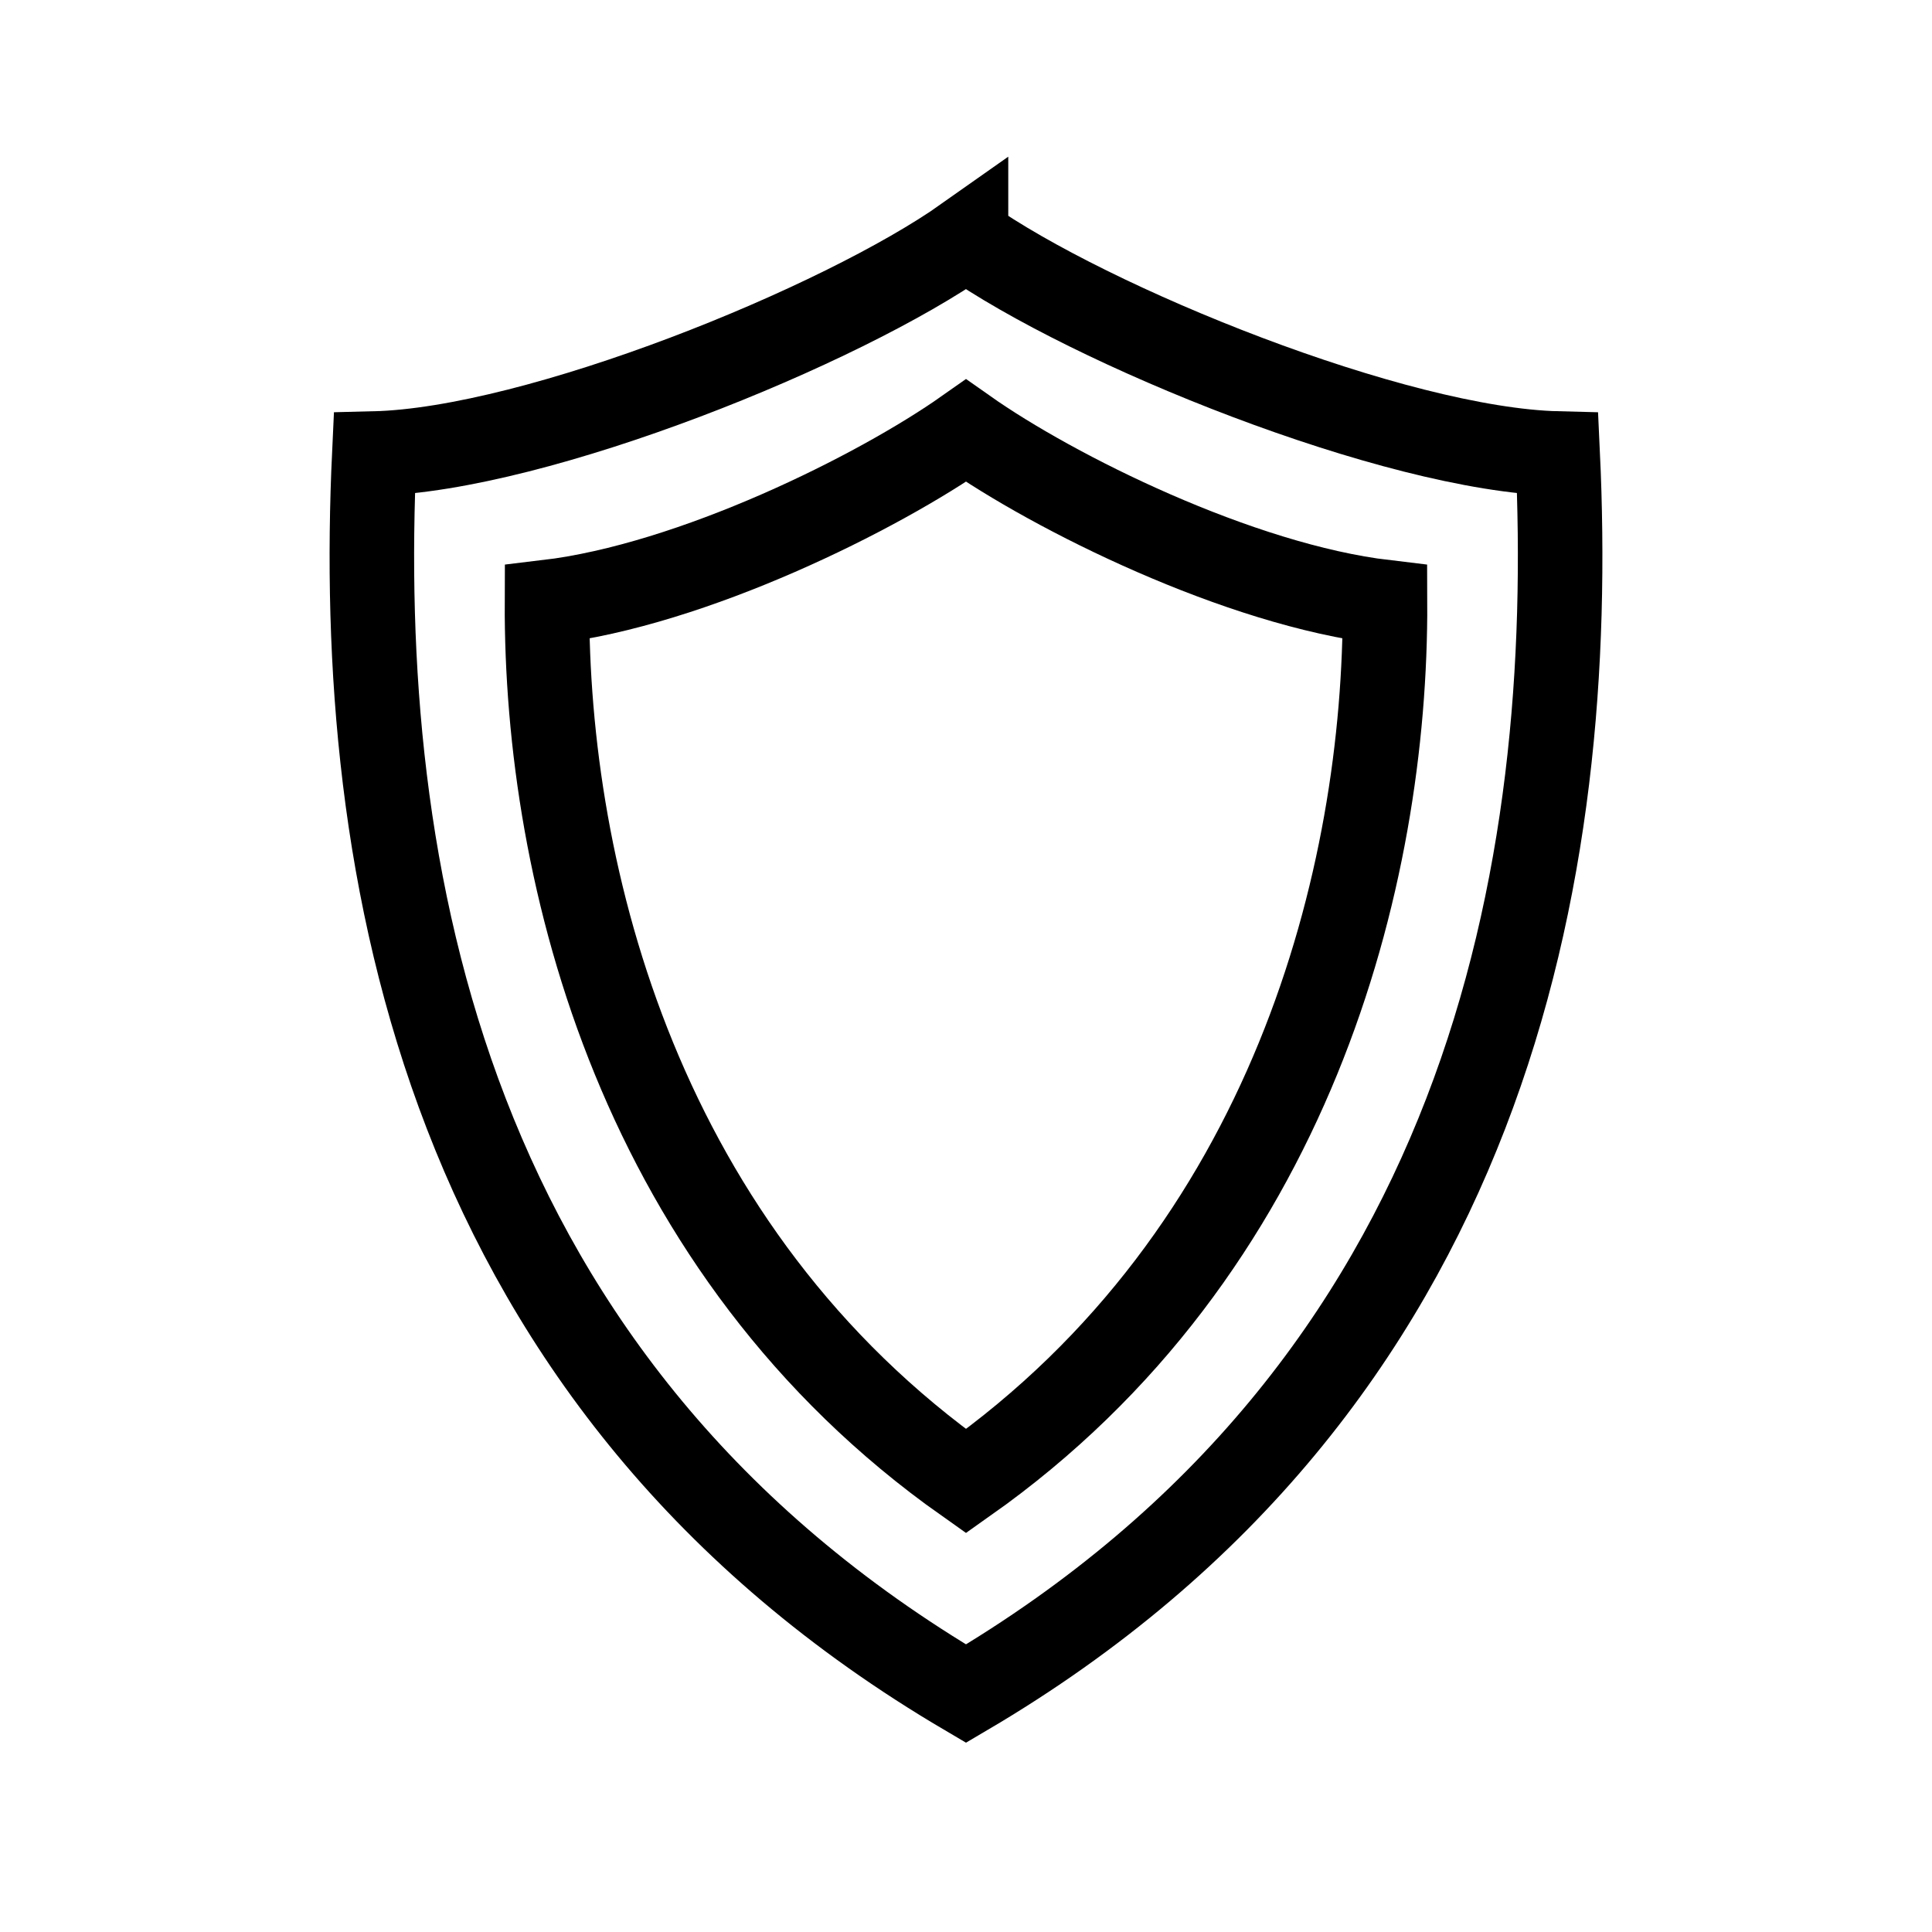
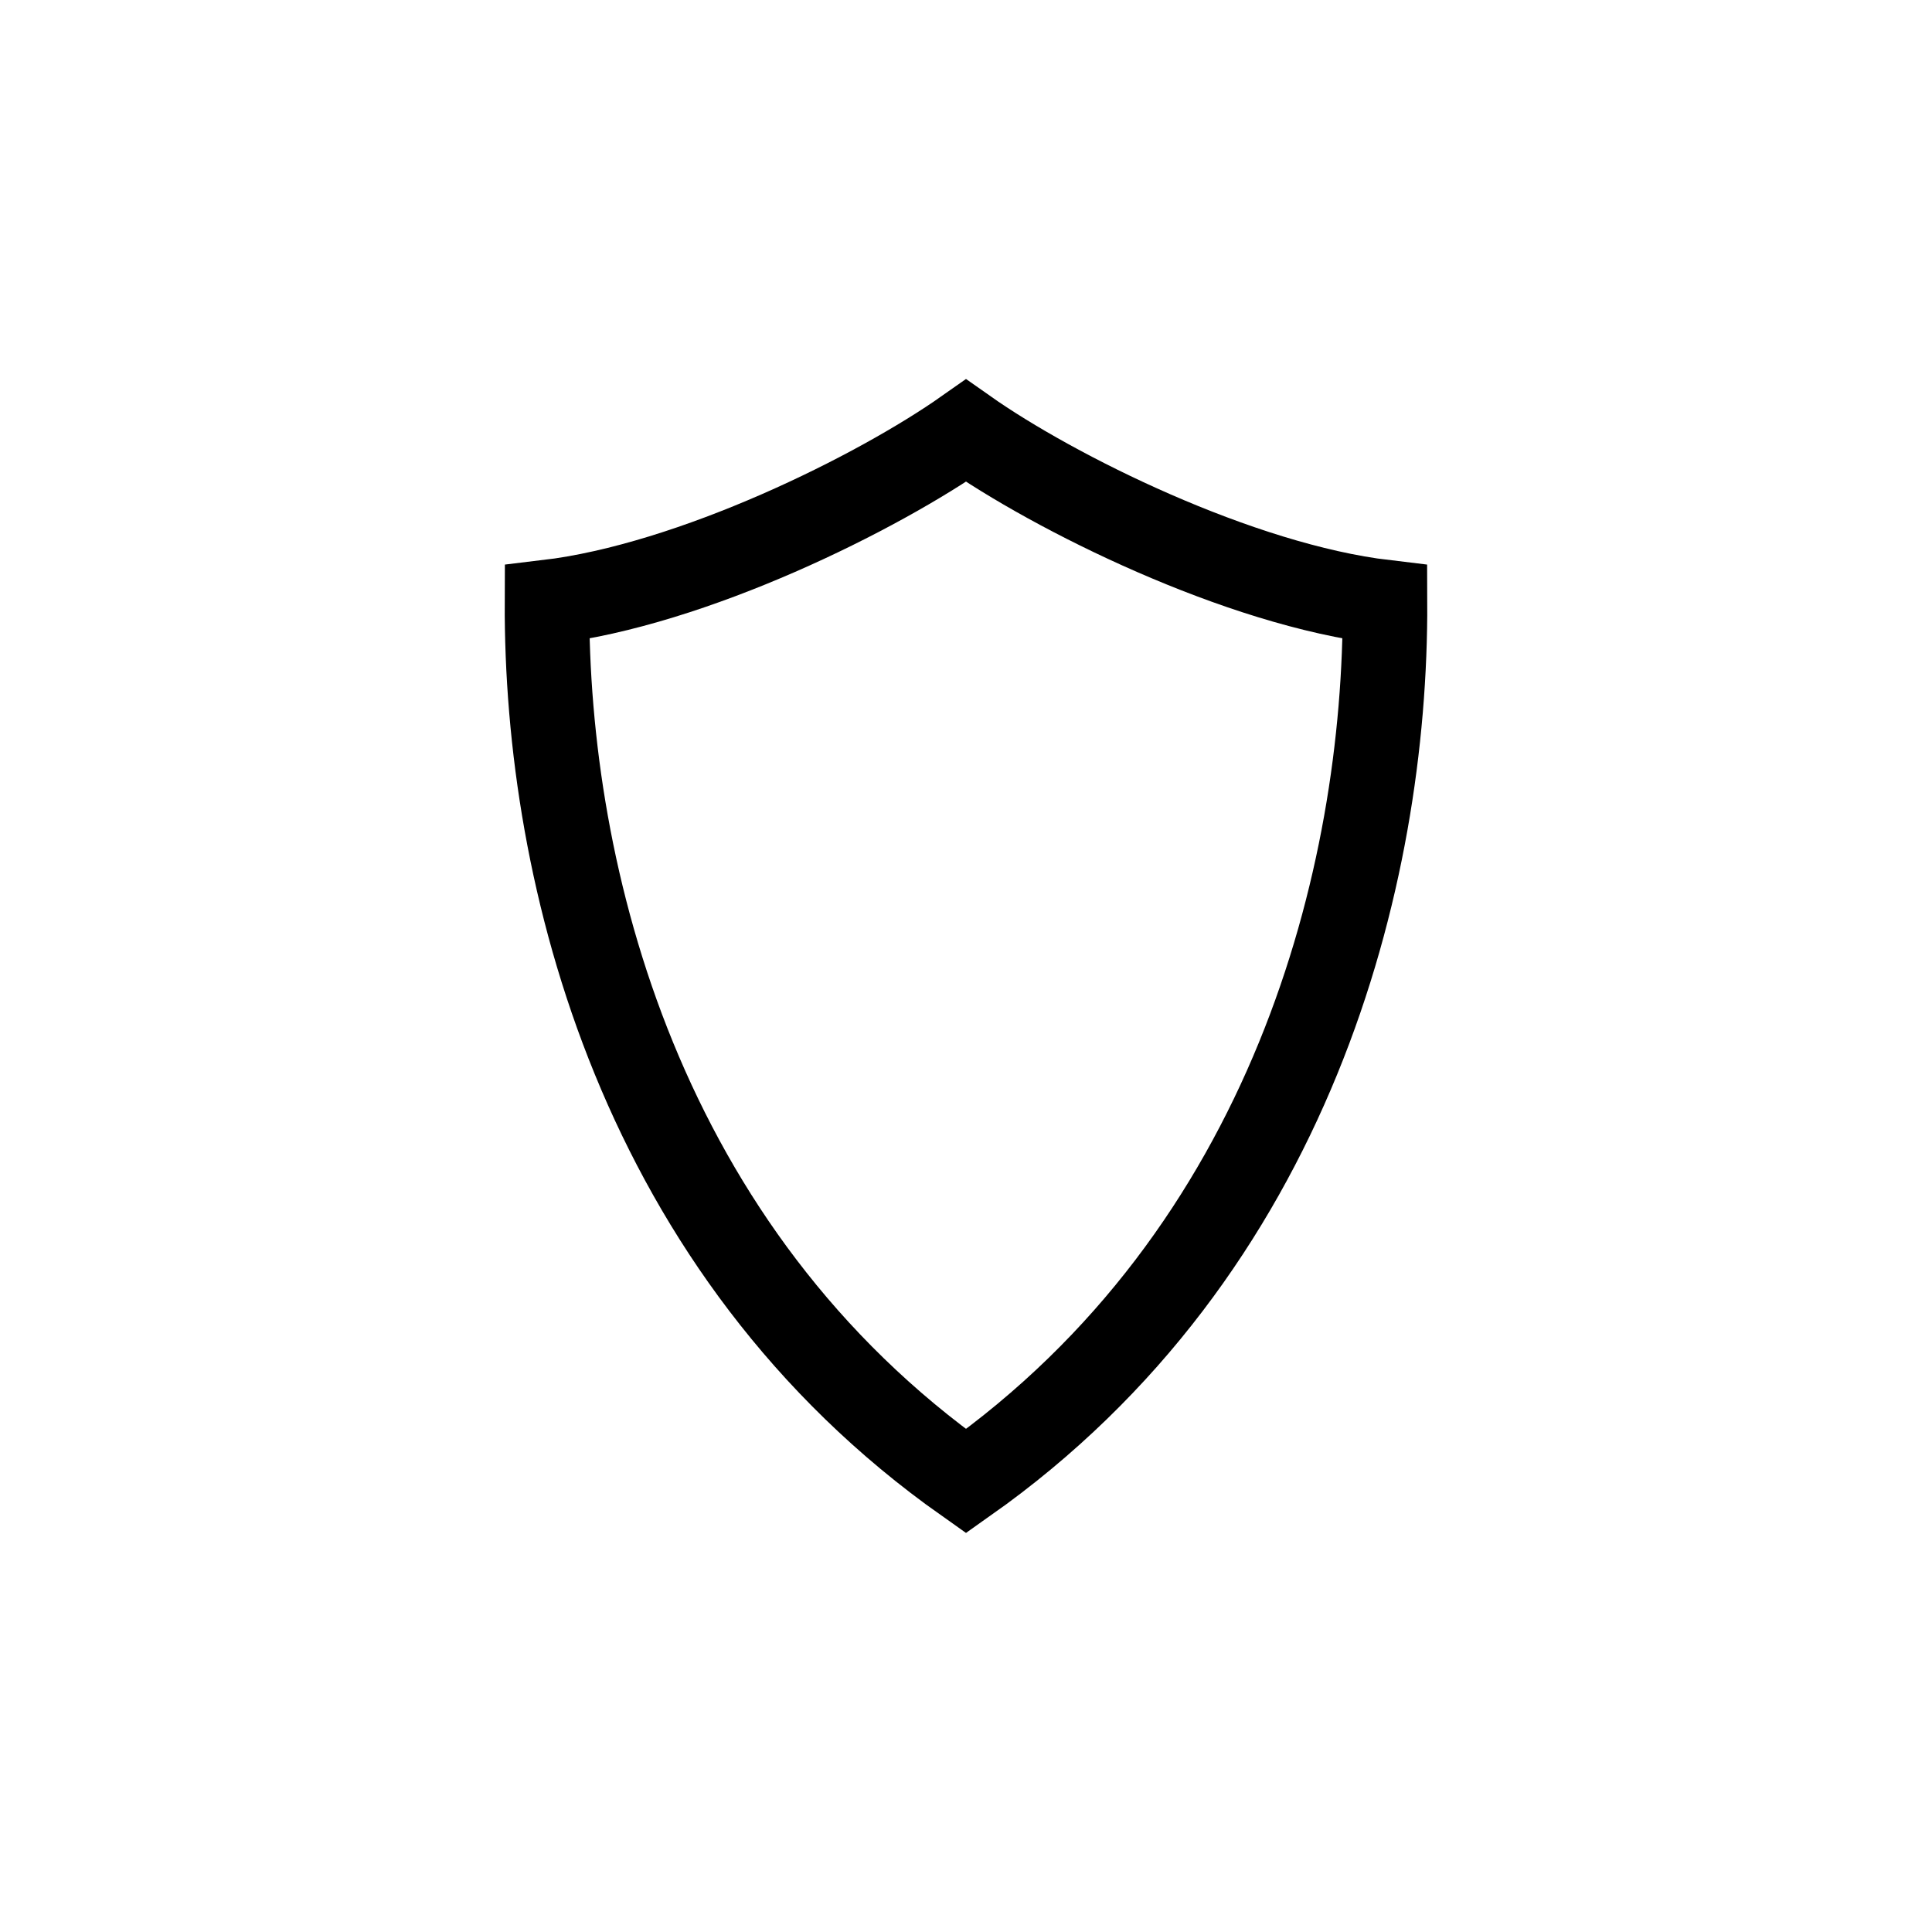
<svg xmlns="http://www.w3.org/2000/svg" fill="none" viewBox="0 0 24 24">
-   <path stroke-miterlimit="6.667" stroke-width="1.05" stroke="currentColor" d="M12 2.96c-1.543 1.09-5.324 2.625-7.35 2.674-.242 5.16.839 11.573 7.35 15.405 6.511-3.832 7.592-10.245 7.35-15.405-2.026-.05-5.807-1.584-7.35-2.673z" />
  <path stroke-miterlimit="6.667" stroke-width="1.05" stroke="currentColor" d="M12 18.4c4.045-2.854 5.219-7.51 5.205-10.92-1.813-.215-4.112-1.36-5.205-2.13-1.093.77-3.392 1.915-5.205 2.13C6.781 10.89 7.955 15.545 12 18.4z" />
</svg>